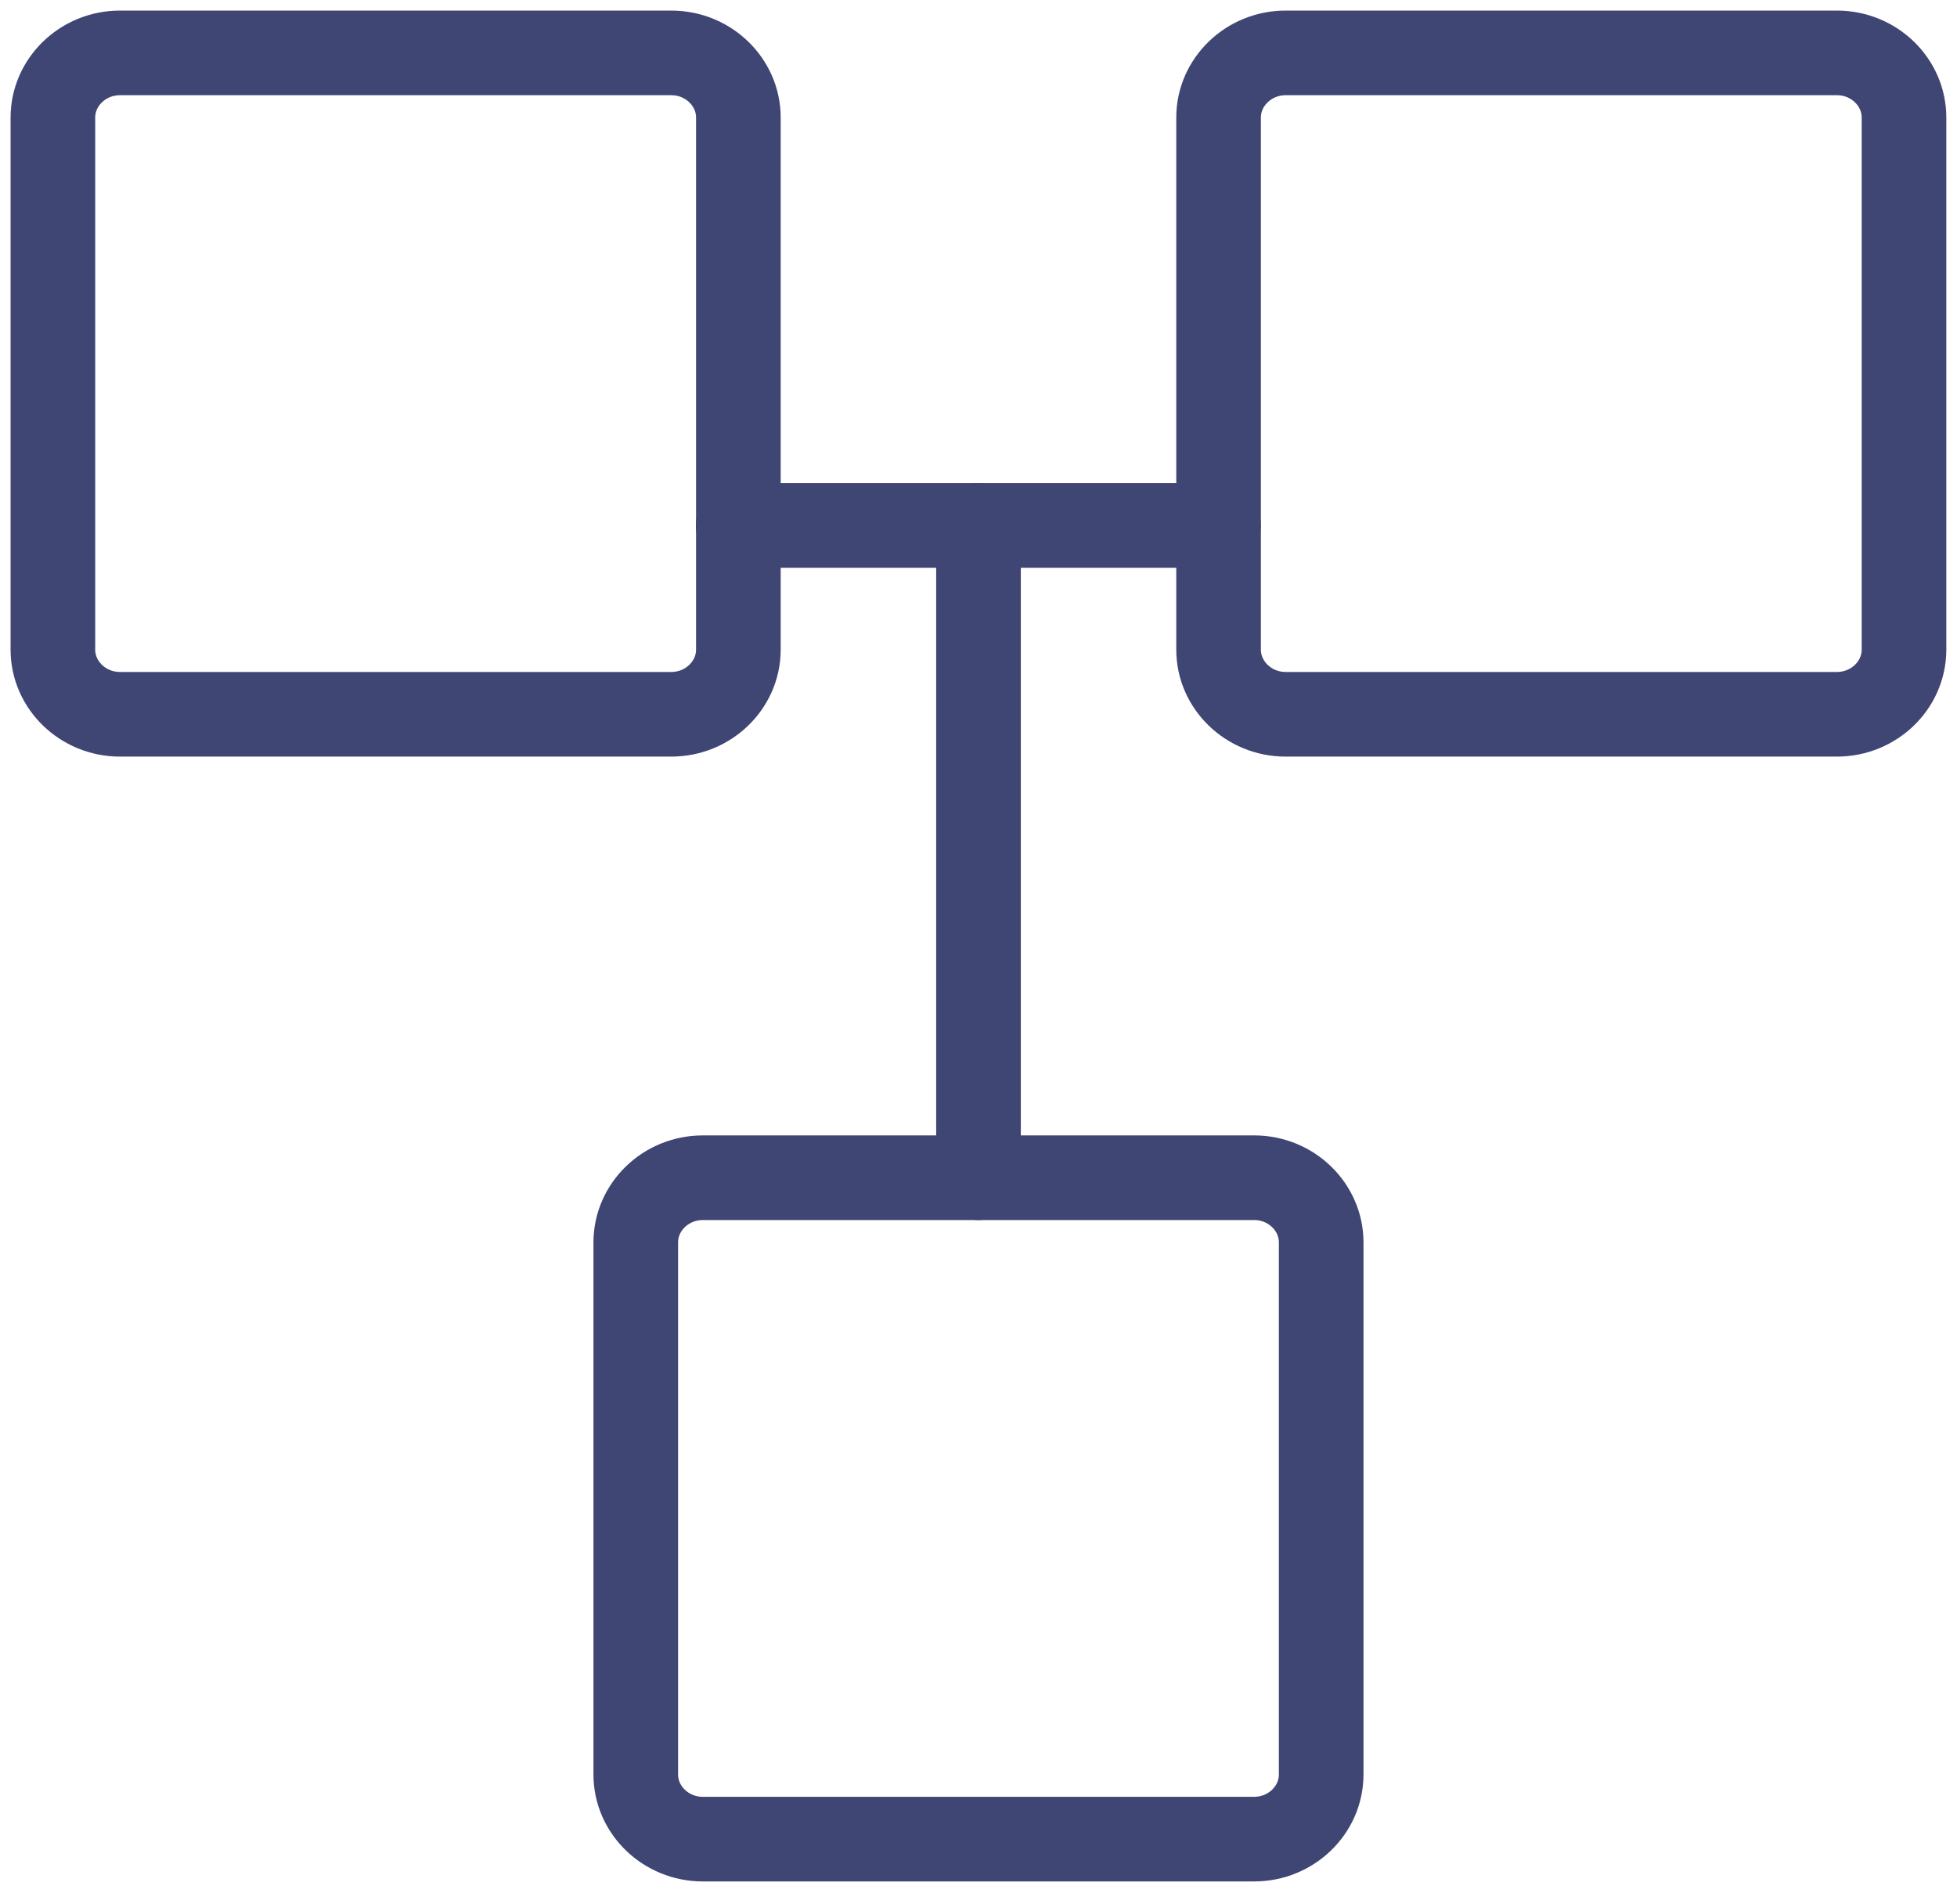
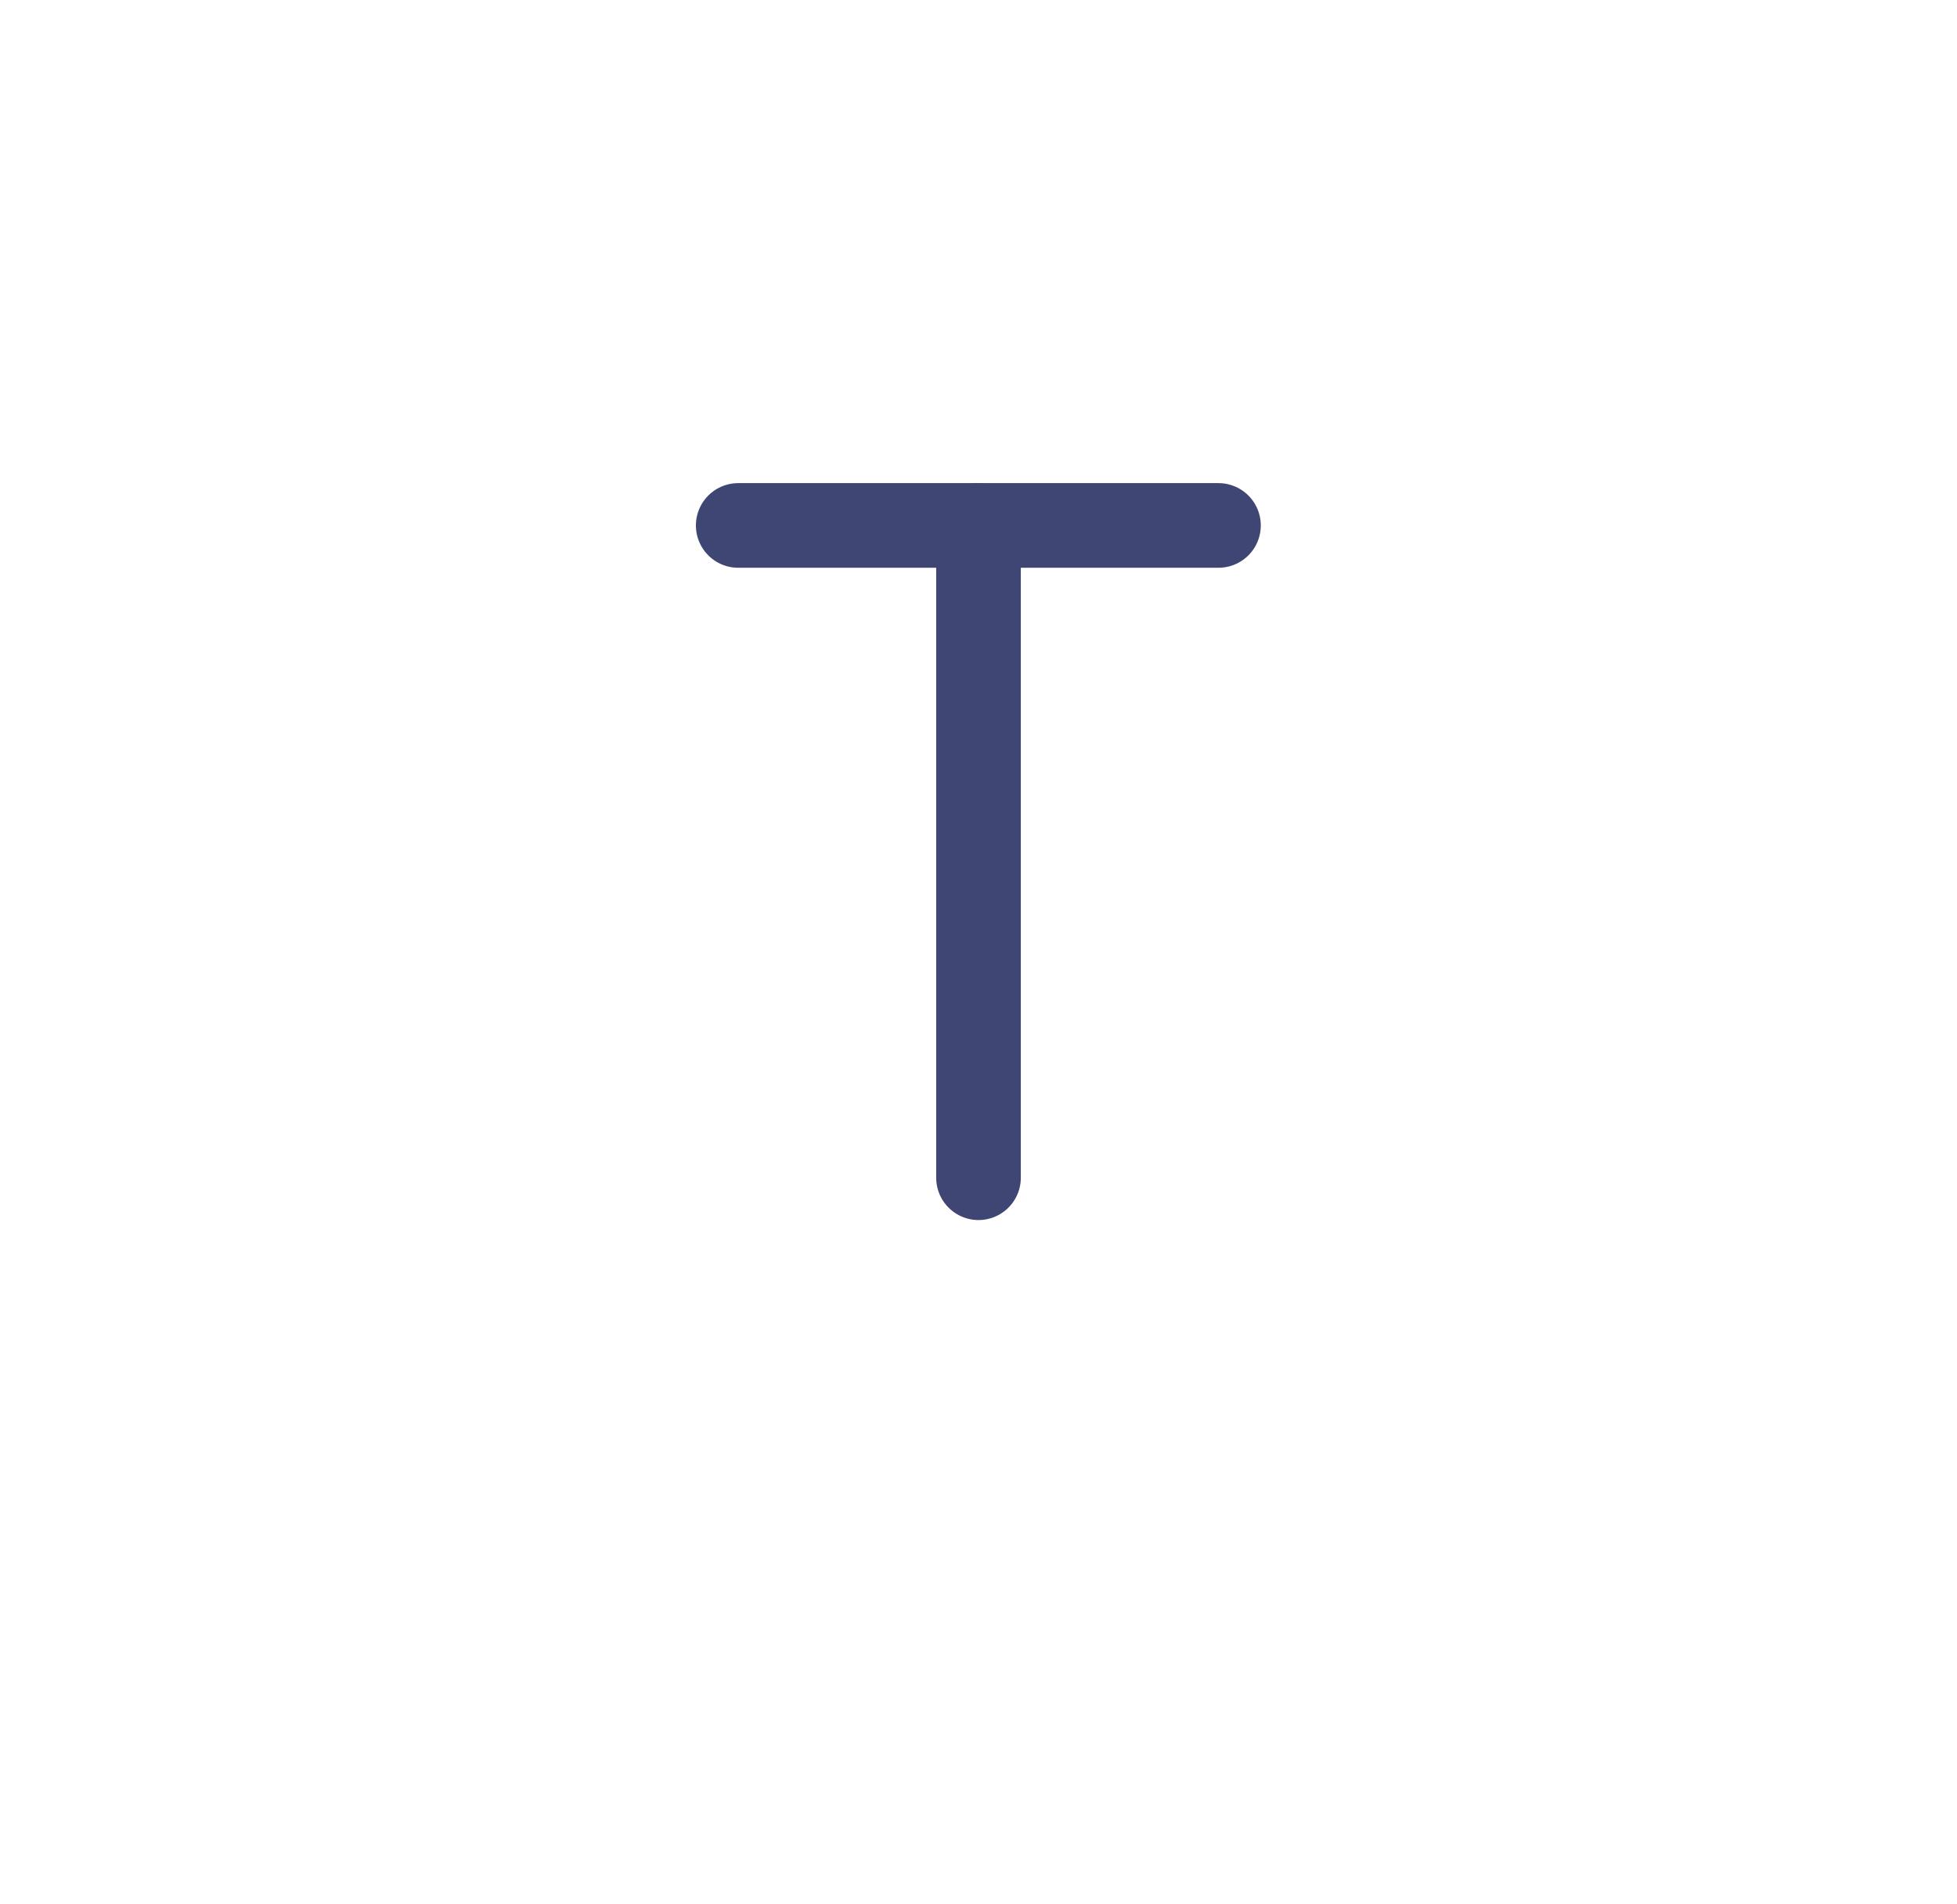
<svg xmlns="http://www.w3.org/2000/svg" width="37" height="36" viewBox="0 0 37 36" fill="none">
-   <path fill-rule="evenodd" clip-rule="evenodd" d="M12.02 33.545V23.487C12.02 22.814 12.59 22.264 13.287 22.264H23.712C24.409 22.264 24.979 22.814 24.979 23.487V33.545C24.979 34.218 24.409 34.767 23.712 34.767H13.287C12.589 34.767 12.02 34.217 12.02 33.545Z" stroke="#404673" stroke-width="1.6" stroke-miterlimit="22.926" stroke-linecap="round" stroke-linejoin="round" />
-   <path fill-rule="evenodd" clip-rule="evenodd" d="M1 12.281V2.222C1 1.55 1.57 1 2.267 1H12.692C13.39 1 13.96 1.55 13.96 2.222V12.281C13.96 12.953 13.389 13.503 12.692 13.503H2.267C1.57 13.503 1 12.953 1 12.281Z" stroke="#404673" stroke-width="1.6" stroke-miterlimit="22.926" stroke-linecap="round" stroke-linejoin="round" />
-   <path fill-rule="evenodd" clip-rule="evenodd" d="M23.039 12.281V2.222C23.039 1.55 23.609 1 24.306 1H34.731C35.429 1 35.998 1.55 35.998 2.222V12.281C35.998 12.953 35.428 13.503 34.731 13.503H24.306C23.609 13.503 23.039 12.953 23.039 12.281Z" stroke="#404673" stroke-width="1.6" stroke-miterlimit="22.926" stroke-linecap="round" stroke-linejoin="round" />
  <path d="M13.957 9.933H23.037" stroke="#404673" stroke-width="1.6" stroke-miterlimit="22.926" stroke-linecap="round" stroke-linejoin="round" />
  <path d="M18.5 22.264V9.933" stroke="#404673" stroke-width="1.6" stroke-miterlimit="22.926" stroke-linecap="round" stroke-linejoin="round" />
</svg>